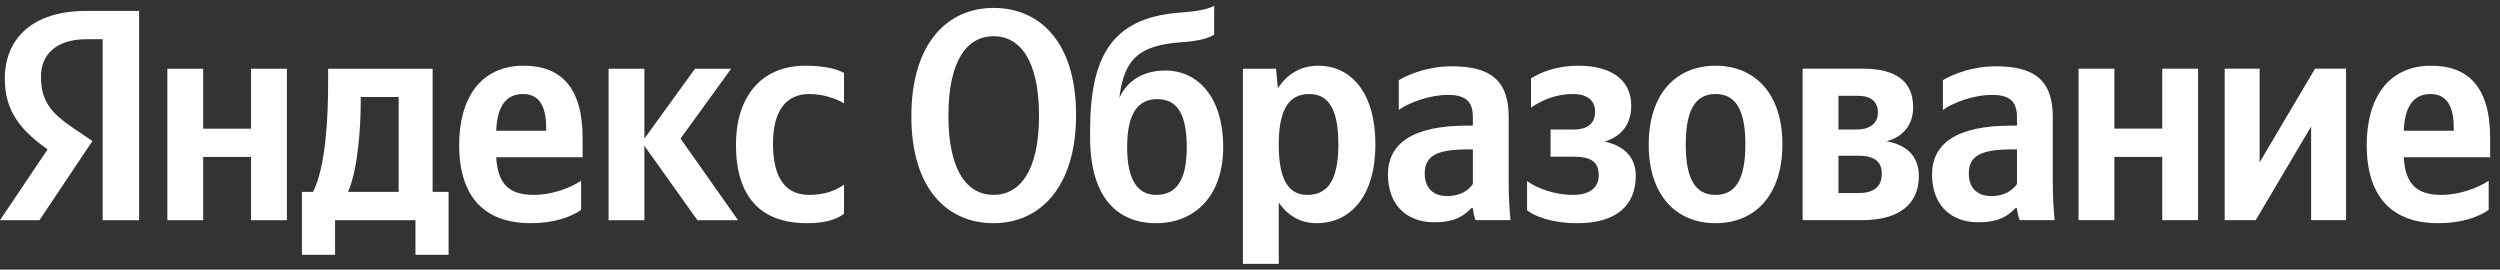
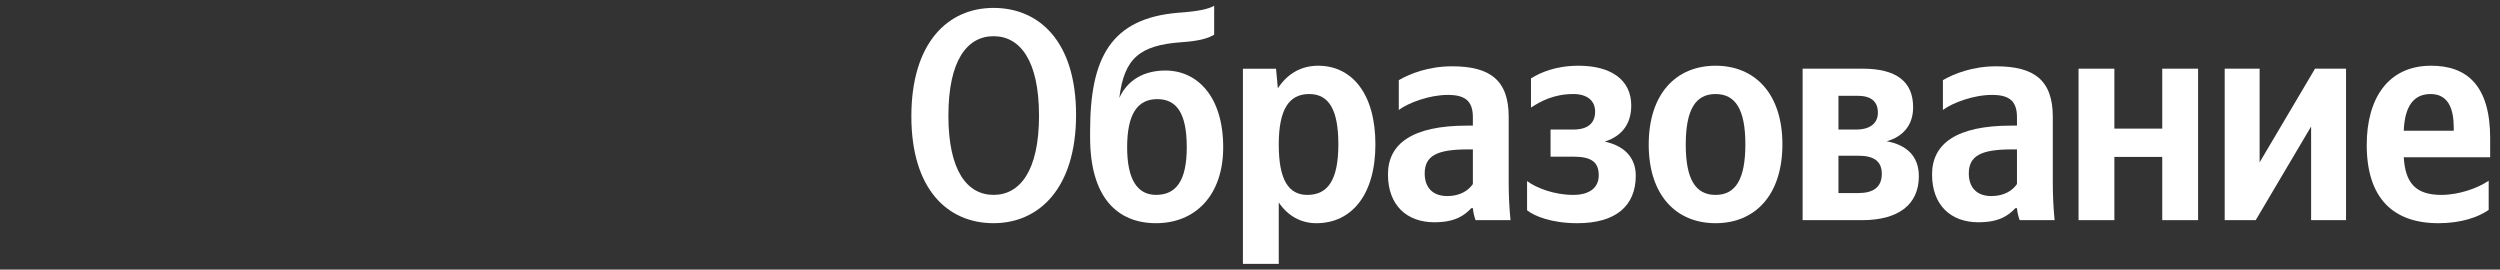
<svg xmlns="http://www.w3.org/2000/svg" width="204" height="22" viewBox="0 0 204 22" fill="none">
  <rect x="0" y="0" width="204" height="22" fill="#333333" stroke="none" />
-   <path d="M8.378 3.2H7.052C4.619 3.2 3.341 4.429 3.341 6.247C3.341 8.311 4.226 9.269 6.044 10.497L7.543 11.505L3.219 17.966H0L3.882 12.193C1.646 10.595 0.393 9.048 0.393 6.419C0.393 3.126 2.678 0.891 7.027 0.891H11.351L11.351 17.966H8.378L8.378 3.2ZM23.41 5.608L23.41 17.966H20.486V12.807H16.58V17.966H13.656L13.656 5.608H16.58V10.497H20.486V5.608H23.41ZM36.604 20.792H33.901V17.966H27.341V20.792H24.638V15.657H25.547C26.579 13.593 26.776 9.687 26.776 6.664V5.608L35.302 5.608L35.302 15.657H36.604V20.792ZM32.53 7.917H29.434V8.286C29.434 10.424 29.213 13.79 28.402 15.657H32.53L32.53 7.917ZM43.316 18.212C39.582 18.212 37.469 16.124 37.469 11.824C37.469 8.09 39.164 5.362 42.727 5.362C45.65 5.362 47.542 6.984 47.542 11.283V12.832L40.491 12.832C40.614 14.895 41.424 15.903 43.562 15.903C44.987 15.903 46.51 15.362 47.419 14.748V17.131C46.559 17.721 45.184 18.212 43.316 18.212ZM40.491 10.669H44.569V10.424C44.569 8.876 44.127 7.672 42.677 7.672C41.277 7.672 40.564 8.704 40.491 10.669ZM52.584 11.898V17.966H49.66L49.66 5.608H52.584V11.308L56.712 5.608H59.66L55.532 11.308L60.225 17.966H56.908L52.584 11.898ZM60.053 11.799C60.053 8.041 61.994 5.362 65.728 5.362C67.178 5.362 68.259 5.608 68.873 5.952V8.433C68.284 8.065 67.178 7.672 66.048 7.672C64.132 7.672 63.075 9.048 63.075 11.726C63.075 14.281 63.935 15.903 66.023 15.903C67.252 15.903 68.136 15.583 68.873 15.067V17.451C68.161 17.966 67.203 18.212 65.851 18.212C61.945 18.212 60.053 15.927 60.053 11.799Z" fill="white" />
  <path d="M74.367 9.49C74.367 3.519 77.316 0.645 81.075 0.645C84.809 0.645 87.807 3.397 87.807 9.367C87.807 15.337 84.809 18.212 81.075 18.212C77.316 18.212 74.367 15.436 74.367 9.49ZM84.784 9.441C84.784 4.895 83.212 2.954 81.075 2.954C78.937 2.954 77.389 4.895 77.389 9.441C77.389 13.961 78.937 15.902 81.075 15.902C83.212 15.902 84.784 13.961 84.784 9.441Z" fill="white" />
  <path d="M96.177 1.038C97.872 0.915 98.56 0.743 99.076 0.473V2.831C98.584 3.126 97.872 3.347 96.398 3.445C93.007 3.691 91.73 4.748 91.336 7.991C92 6.541 93.327 5.755 95.096 5.755C97.7 5.755 99.813 7.868 99.813 12.02C99.813 15.951 97.528 18.212 94.334 18.212C91.14 18.212 88.953 16.074 88.953 11.209V10.693C88.953 4.748 90.624 1.48 96.177 1.038ZM94.334 15.902C95.956 15.902 96.84 14.772 96.84 12.02C96.84 9.219 96.005 8.089 94.432 8.089C92.811 8.089 91.975 9.318 91.975 12.02C91.975 14.649 92.811 15.902 94.334 15.902Z" fill="white" />
  <path d="M104.272 7.206C105.058 6.002 106.188 5.363 107.564 5.363C110.316 5.363 112.233 7.648 112.233 11.776C112.233 15.928 110.267 18.213 107.417 18.213C106.164 18.213 105.083 17.624 104.346 16.518V21.53H101.422L101.422 5.609H104.125L104.272 7.206ZM109.21 11.776C109.21 8.926 108.424 7.673 106.827 7.673C105.181 7.673 104.346 8.926 104.346 11.8C104.346 14.651 105.132 15.904 106.68 15.904C108.375 15.904 109.21 14.651 109.21 11.776Z" fill="white" />
  <path d="M123.11 14.943C123.11 15.95 123.159 16.957 123.258 17.965H120.408C120.309 17.719 120.211 17.302 120.186 16.982H120.064C119.498 17.572 118.761 18.137 117.042 18.137C114.781 18.137 113.258 16.736 113.258 14.23C113.258 11.724 115.248 10.25 119.72 10.25H120.186V9.562C120.186 8.236 119.548 7.744 118.147 7.744C116.648 7.744 114.928 8.383 114.142 8.973V6.54C115.027 6.024 116.55 5.41 118.491 5.41C121.587 5.41 123.11 6.54 123.11 9.538V14.943ZM120.186 12.191H119.769C117.263 12.191 116.255 12.707 116.255 14.157C116.255 15.262 116.869 15.999 118.098 15.999C119.13 15.999 119.818 15.557 120.186 15.017V12.191Z" fill="white" />
  <path d="M130.457 14.307C130.457 13.226 129.867 12.783 128.368 12.783H126.526V10.572H128.368C129.572 10.572 130.162 10.056 130.162 9.098C130.162 8.189 129.474 7.673 128.393 7.673C126.796 7.673 125.715 8.263 124.929 8.779V6.396C125.641 5.953 126.894 5.363 128.811 5.363C131.464 5.363 133.11 6.518 133.11 8.607C133.11 9.983 132.472 11.063 130.948 11.555C132.57 11.899 133.479 12.882 133.479 14.332C133.479 16.813 131.833 18.213 128.712 18.213C126.6 18.213 125.174 17.624 124.609 17.157V14.774C125.396 15.363 126.87 15.904 128.368 15.904C129.744 15.904 130.457 15.29 130.457 14.307Z" fill="white" />
  <path d="M145.444 11.776C145.444 15.928 143.208 18.213 139.99 18.213C136.771 18.213 134.535 15.928 134.535 11.8C134.535 7.648 136.771 5.363 139.99 5.363C143.208 5.363 145.444 7.648 145.444 11.776ZM142.422 11.776C142.422 8.926 141.611 7.673 139.99 7.673C138.368 7.673 137.557 8.926 137.557 11.8C137.557 14.651 138.368 15.904 139.99 15.904C141.611 15.904 142.422 14.651 142.422 11.776Z" fill="white" />
  <path d="M147.094 17.964L147.094 5.605H152.008C154.711 5.605 156.111 6.637 156.111 8.75C156.111 10.224 155.276 11.158 153.949 11.527C155.595 11.822 156.578 12.755 156.578 14.377C156.578 16.735 154.858 17.964 151.959 17.964L147.094 17.964ZM150.018 7.817V10.569H151.492C152.598 10.569 153.236 10.053 153.236 9.193C153.236 8.259 152.647 7.817 151.59 7.817L150.018 7.817ZM150.018 12.706V15.753H151.639C152.819 15.753 153.556 15.31 153.556 14.18C153.556 13.148 152.892 12.706 151.639 12.706L150.018 12.706Z" fill="white" />
  <path d="M167.509 14.943C167.509 15.95 167.558 16.957 167.656 17.965H164.806C164.708 17.719 164.61 17.302 164.585 16.982H164.462C163.897 17.572 163.16 18.137 161.44 18.137C159.18 18.137 157.656 16.736 157.656 14.231C157.656 11.724 159.646 10.25 164.118 10.25H164.585V9.562C164.585 8.236 163.946 7.744 162.546 7.744C161.047 7.744 159.327 8.383 158.541 8.973V6.54C159.425 6.024 160.949 5.41 162.89 5.41C165.985 5.41 167.509 6.54 167.509 9.538V14.943ZM164.585 12.191H164.167C161.661 12.191 160.654 12.707 160.654 14.157C160.654 15.262 161.268 15.999 162.497 15.999C163.528 15.999 164.216 15.557 164.585 15.017V12.191Z" fill="white" />
  <path d="M179.364 5.605V17.964H176.44V12.804H172.533V17.964H169.609V5.605H172.533V10.495H176.44V5.605H179.364Z" fill="white" />
  <path d="M184.385 5.605V13.247L188.906 5.605H191.437V17.964H188.587L188.587 10.323L184.066 17.964H181.535L181.535 5.605H184.385Z" fill="white" />
  <path d="M198.973 18.213C195.238 18.213 193.125 16.125 193.125 11.825C193.125 8.091 194.82 5.363 198.383 5.363C201.307 5.363 203.198 6.985 203.198 11.285V12.833L196.147 12.833C196.27 14.896 197.081 15.904 199.218 15.904C200.643 15.904 202.166 15.363 203.076 14.749V17.132C202.216 17.722 200.84 18.213 198.973 18.213ZM196.147 10.67H200.226V10.425C200.226 8.877 199.783 7.673 198.334 7.673C196.933 7.673 196.221 8.705 196.147 10.67Z" fill="white" />
</svg>